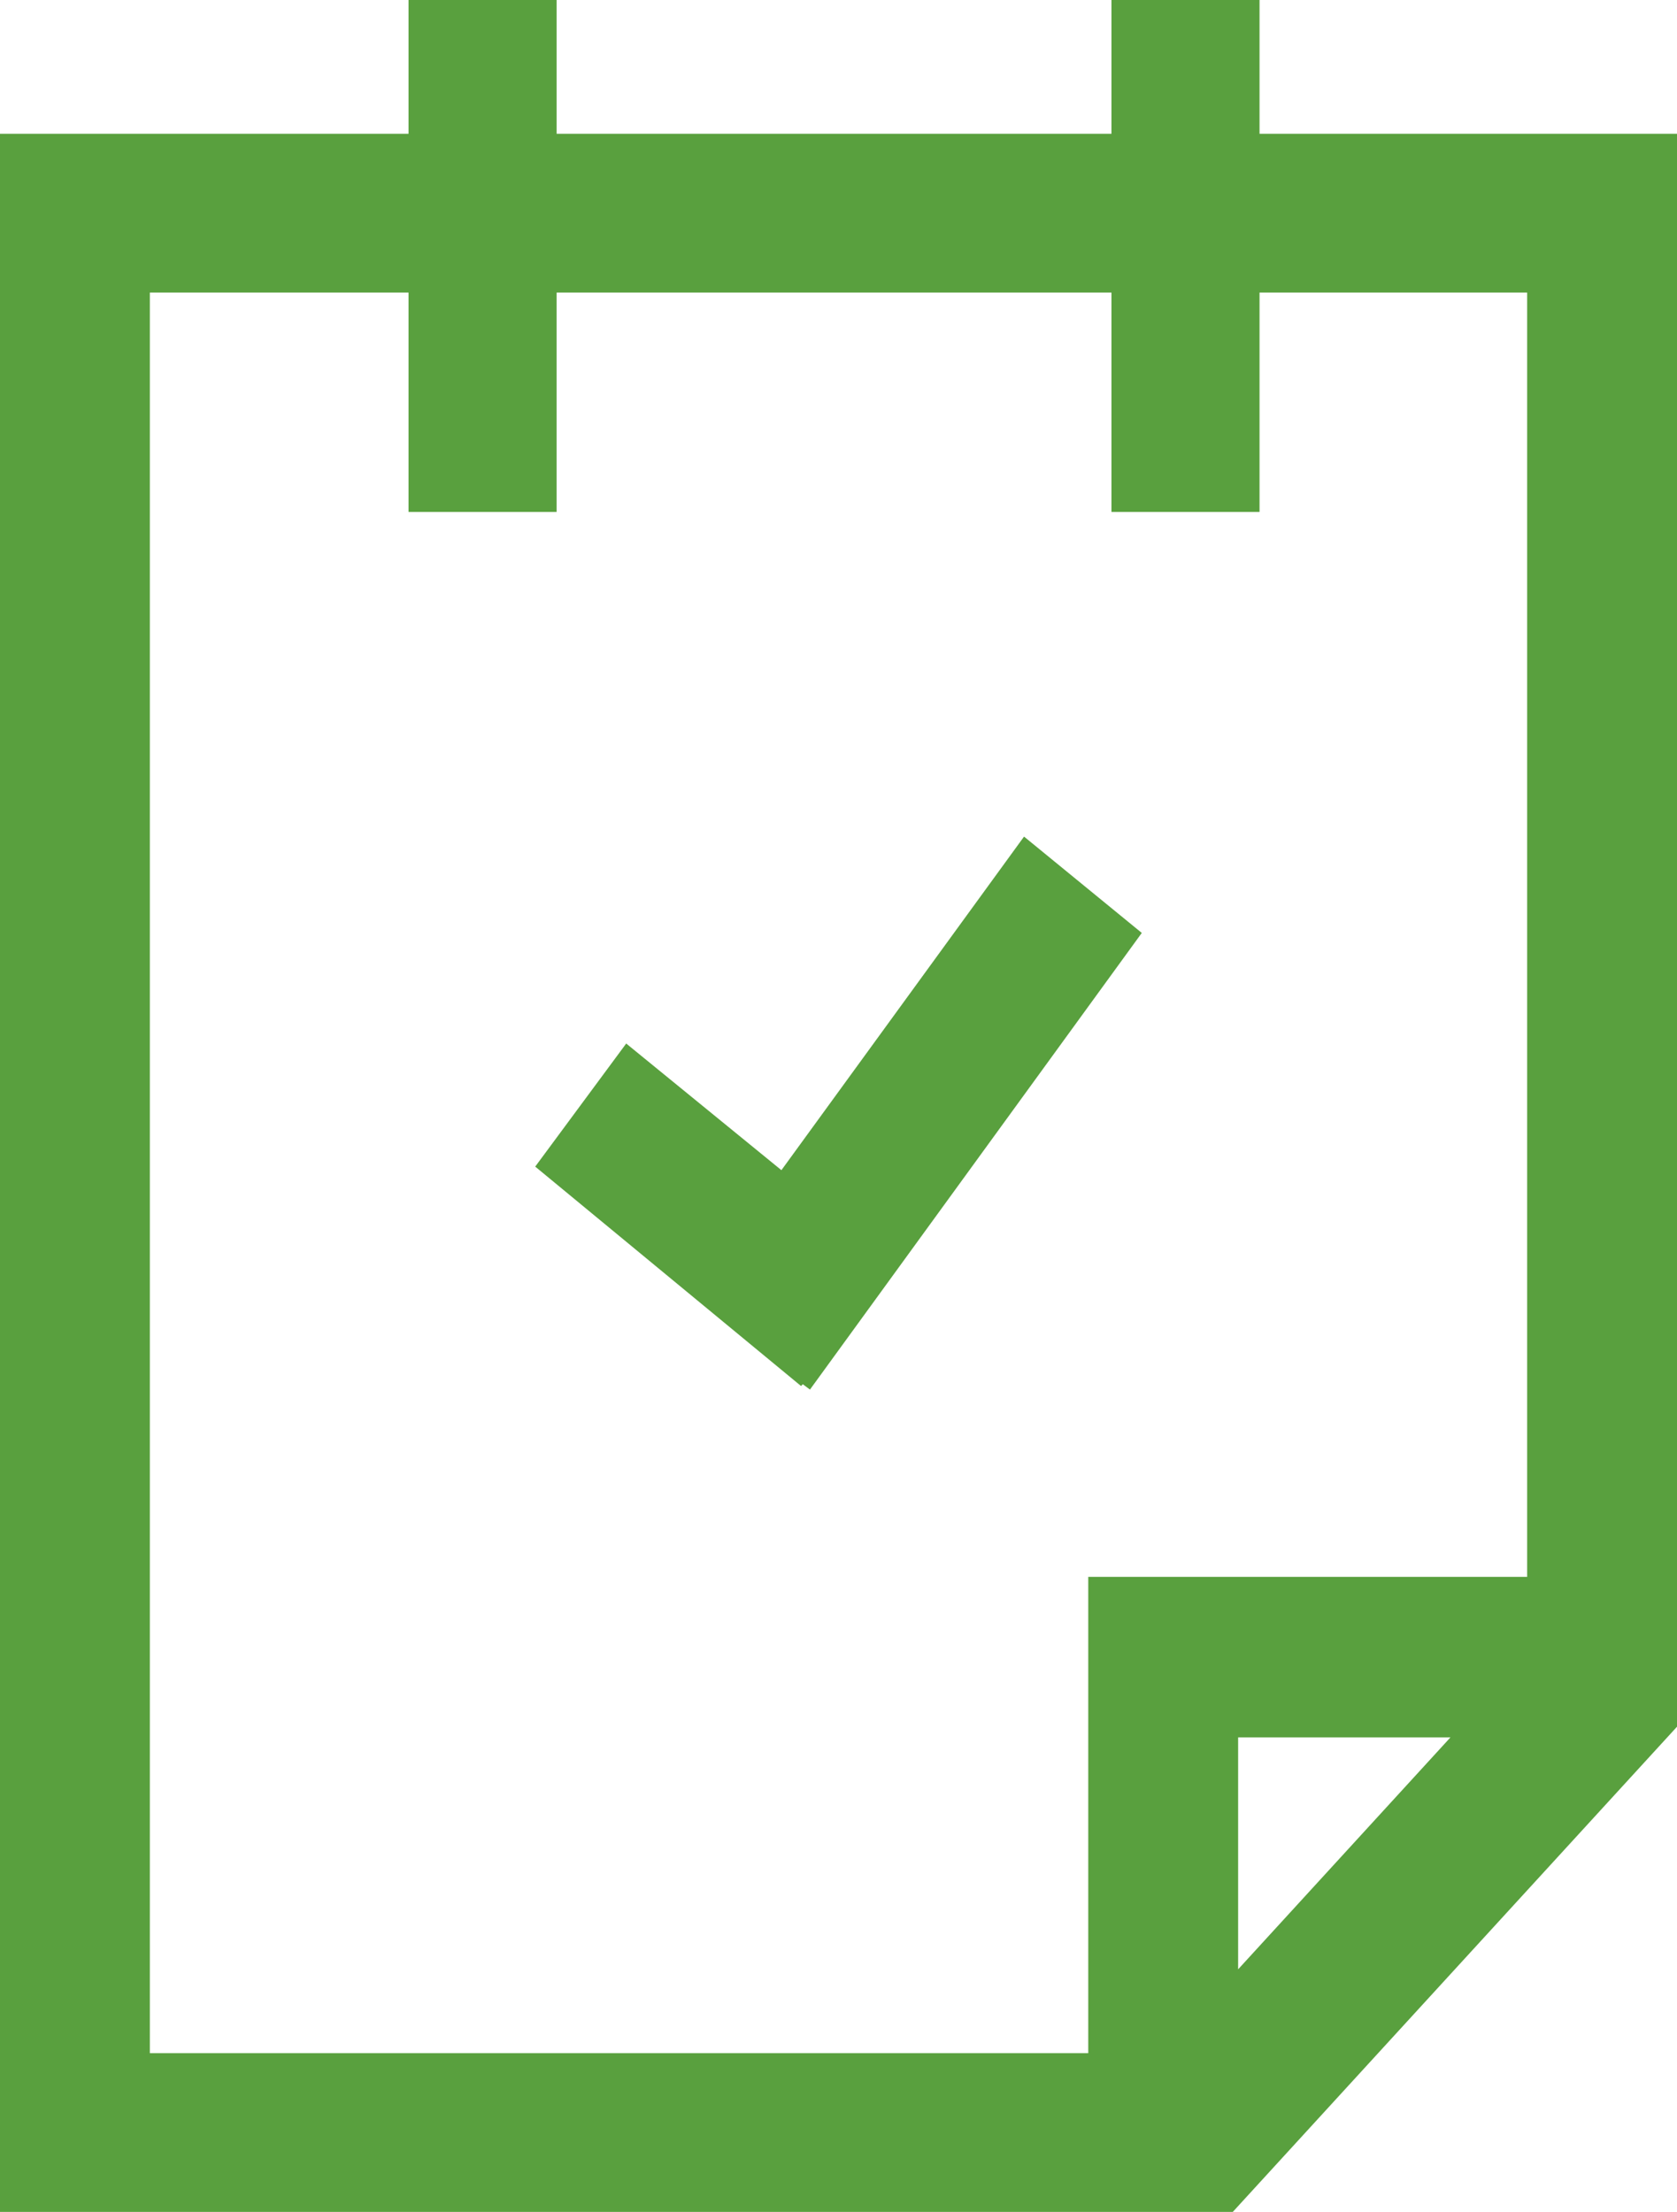
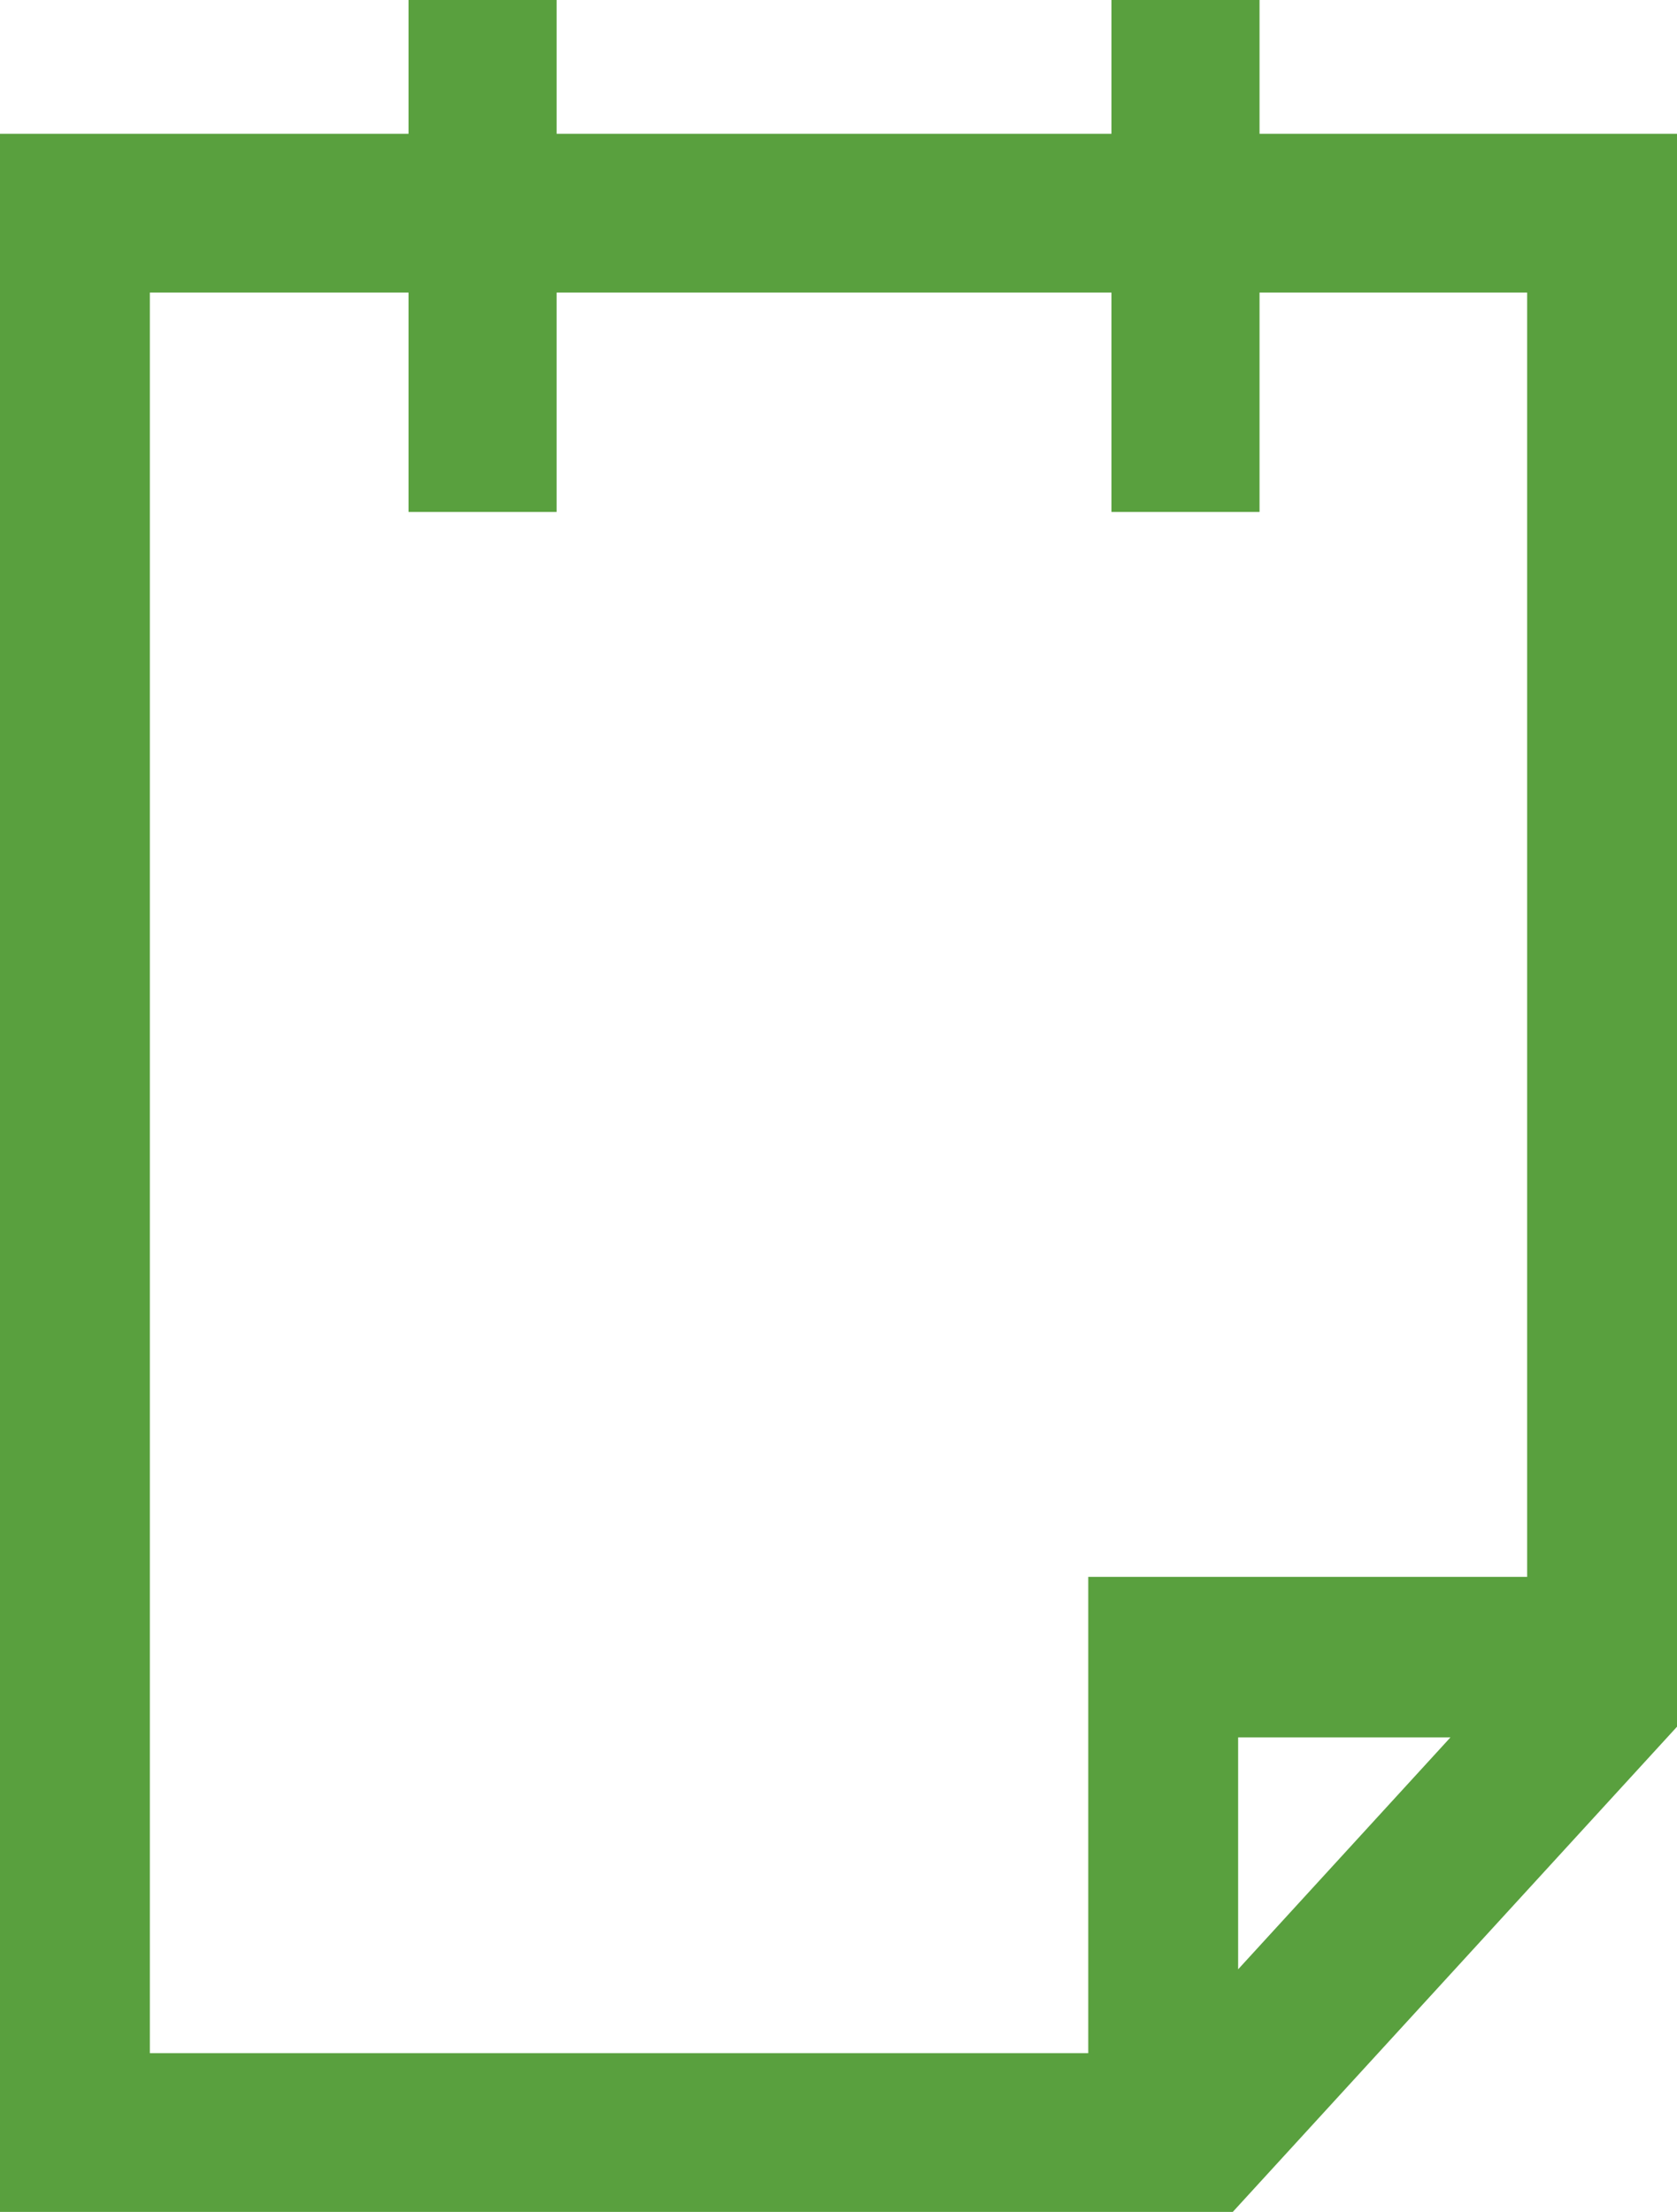
<svg xmlns="http://www.w3.org/2000/svg" preserveAspectRatio="xMidYMid meet" data-bbox="53 38 94 124" viewBox="53 38 94 124" data-type="color" role="presentation" aria-hidden="true">
  <defs>
    <style>#comp-jibfh67x svg [data-color="1"] {fill: #59A03E;}
#comp-jibfh67x svg [data-color="2"] {fill: #59A03E;}</style>
  </defs>
  <g>
    <path d="M123.6 45.5V38h-8.3v7.5H84.2V38h-8.3v7.5H53V162h69.1l24.9-27.2V45.5h-23.4zm-1.2 102.9v-13h11.9l-11.9 13zm16.2-22H114v26.7H61.4V54.4h14.5v12.3h8.3V54.4h31.1v12.3h8.3V54.4h15v72z" fill="#59A03E" data-color="1" />
-     <path fill="#59A03E" d="M96.8 103.6l-8.7-7.1-5.1 6.9 14.9 12.3.1-.1.4.3L117 90.3l-6.6-5.4-13.6 18.7z" data-color="2" />
  </g>
</svg>